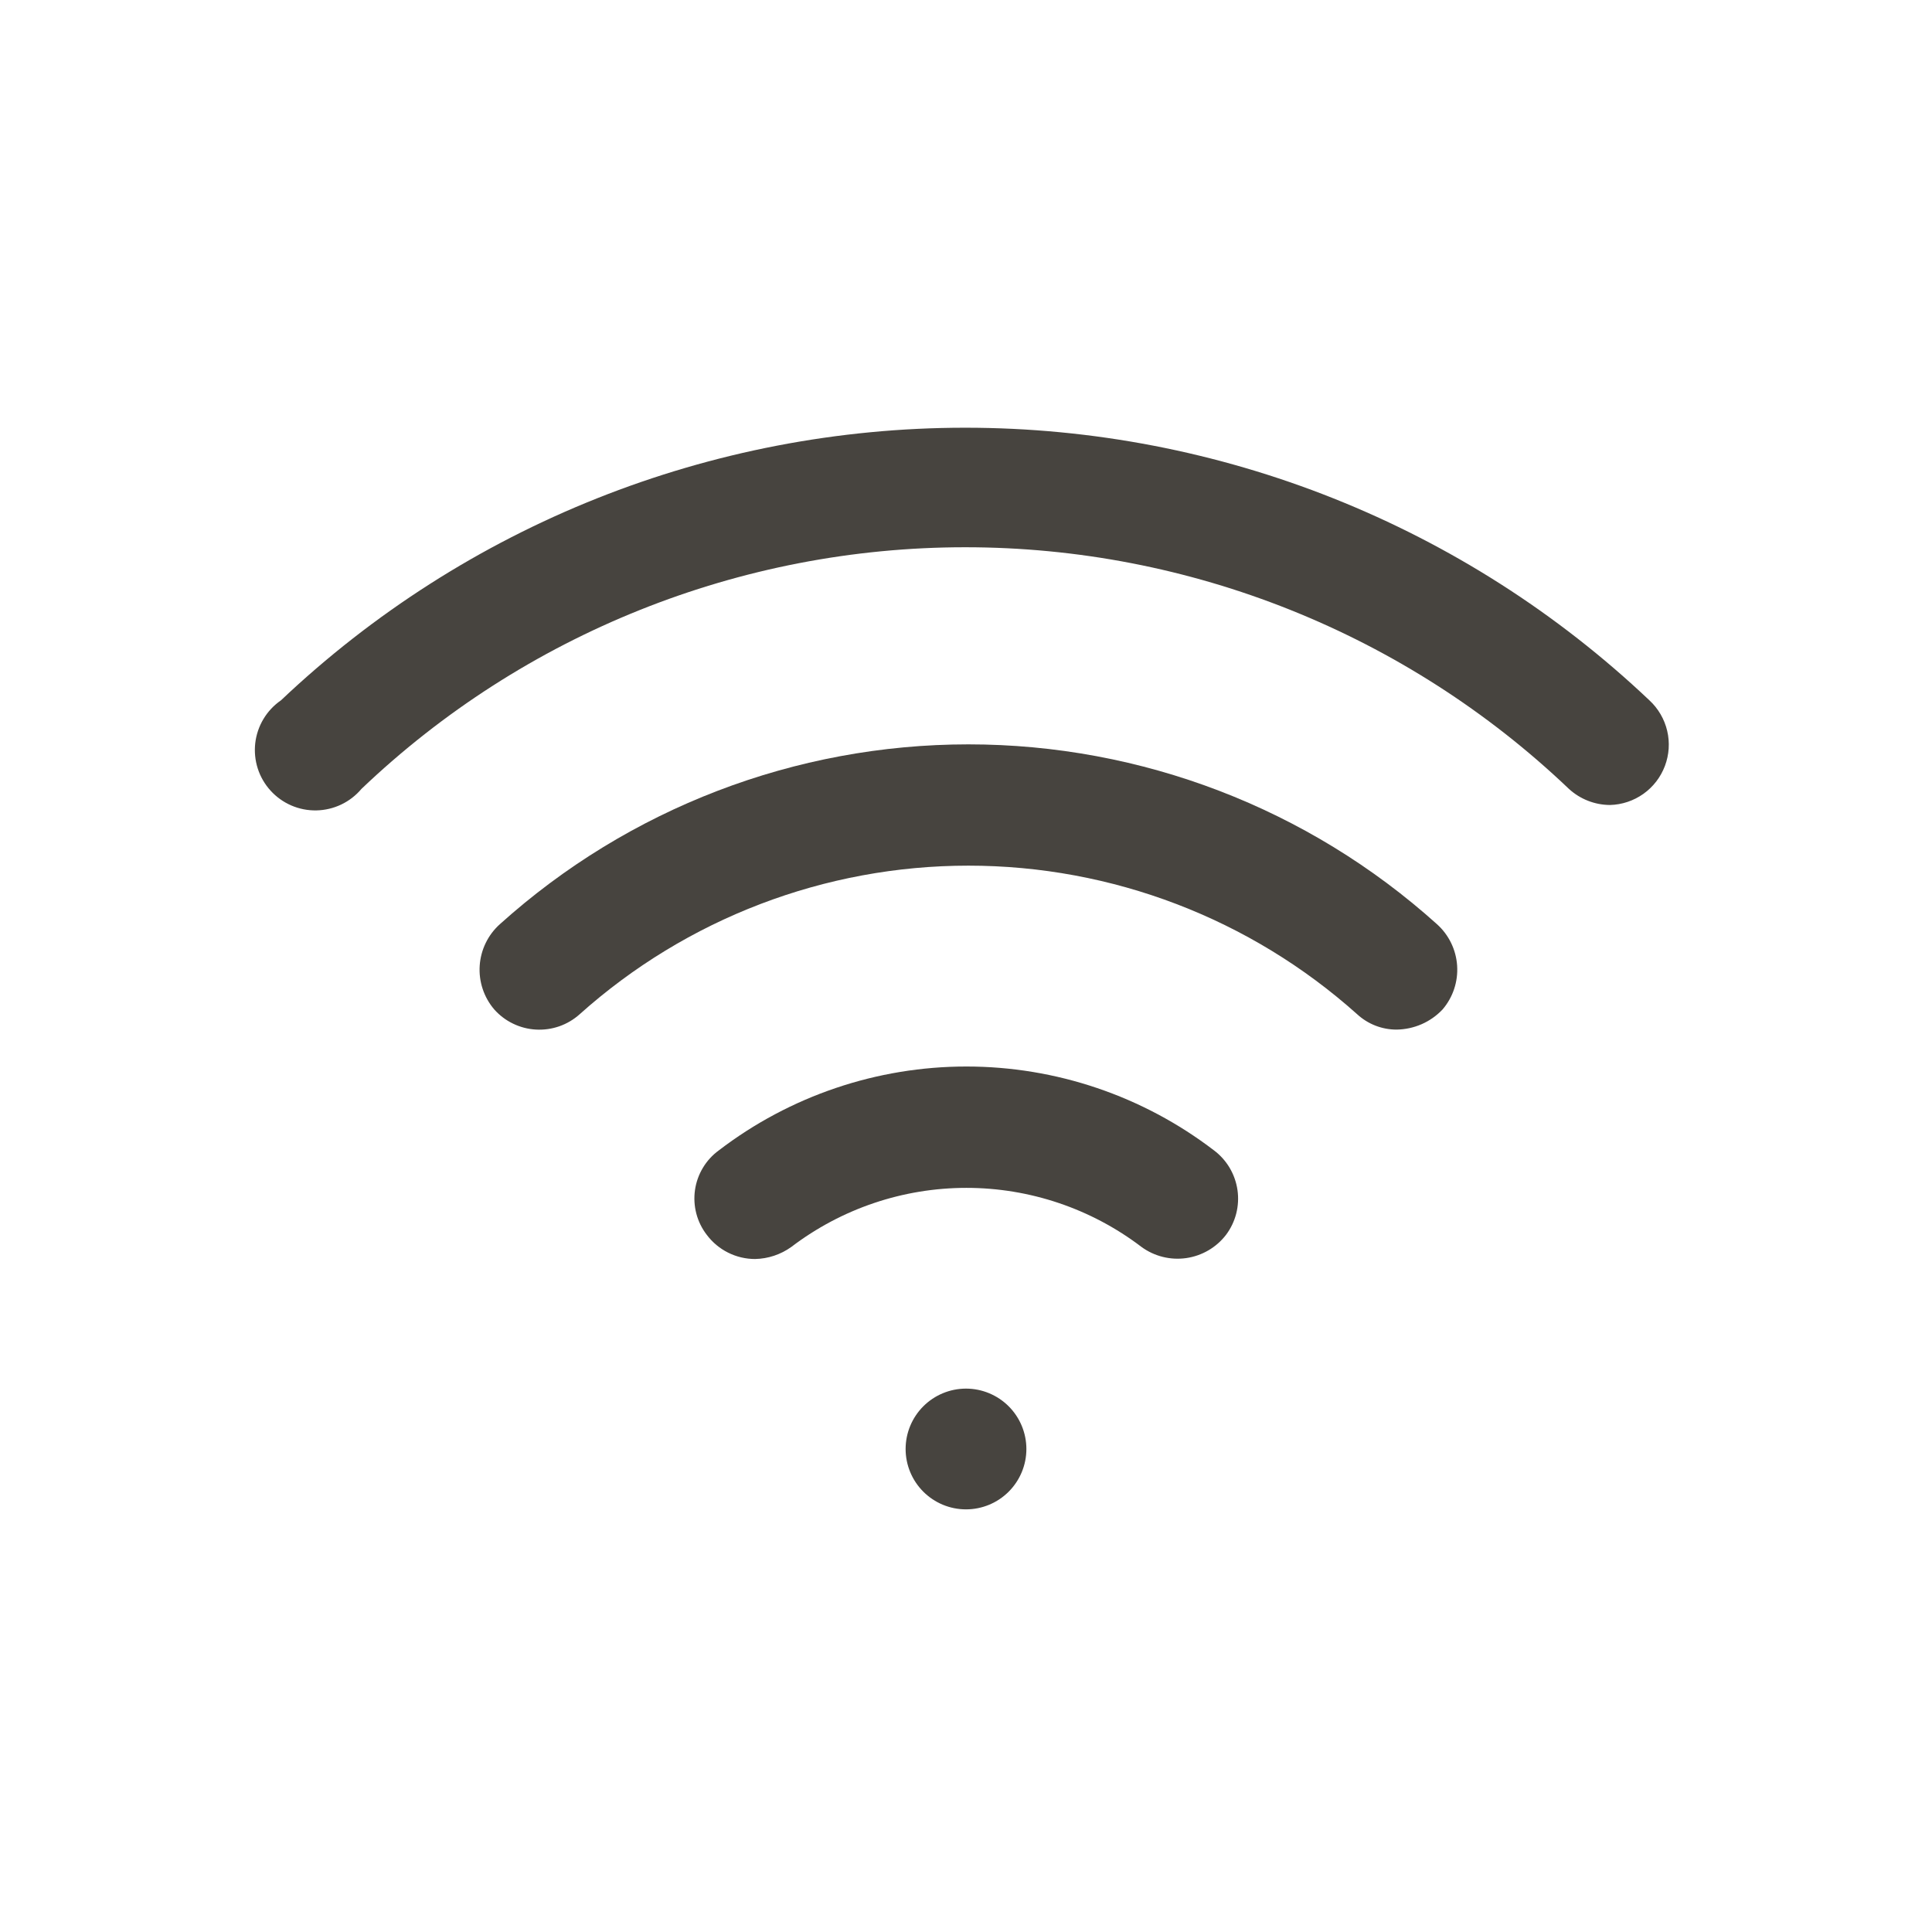
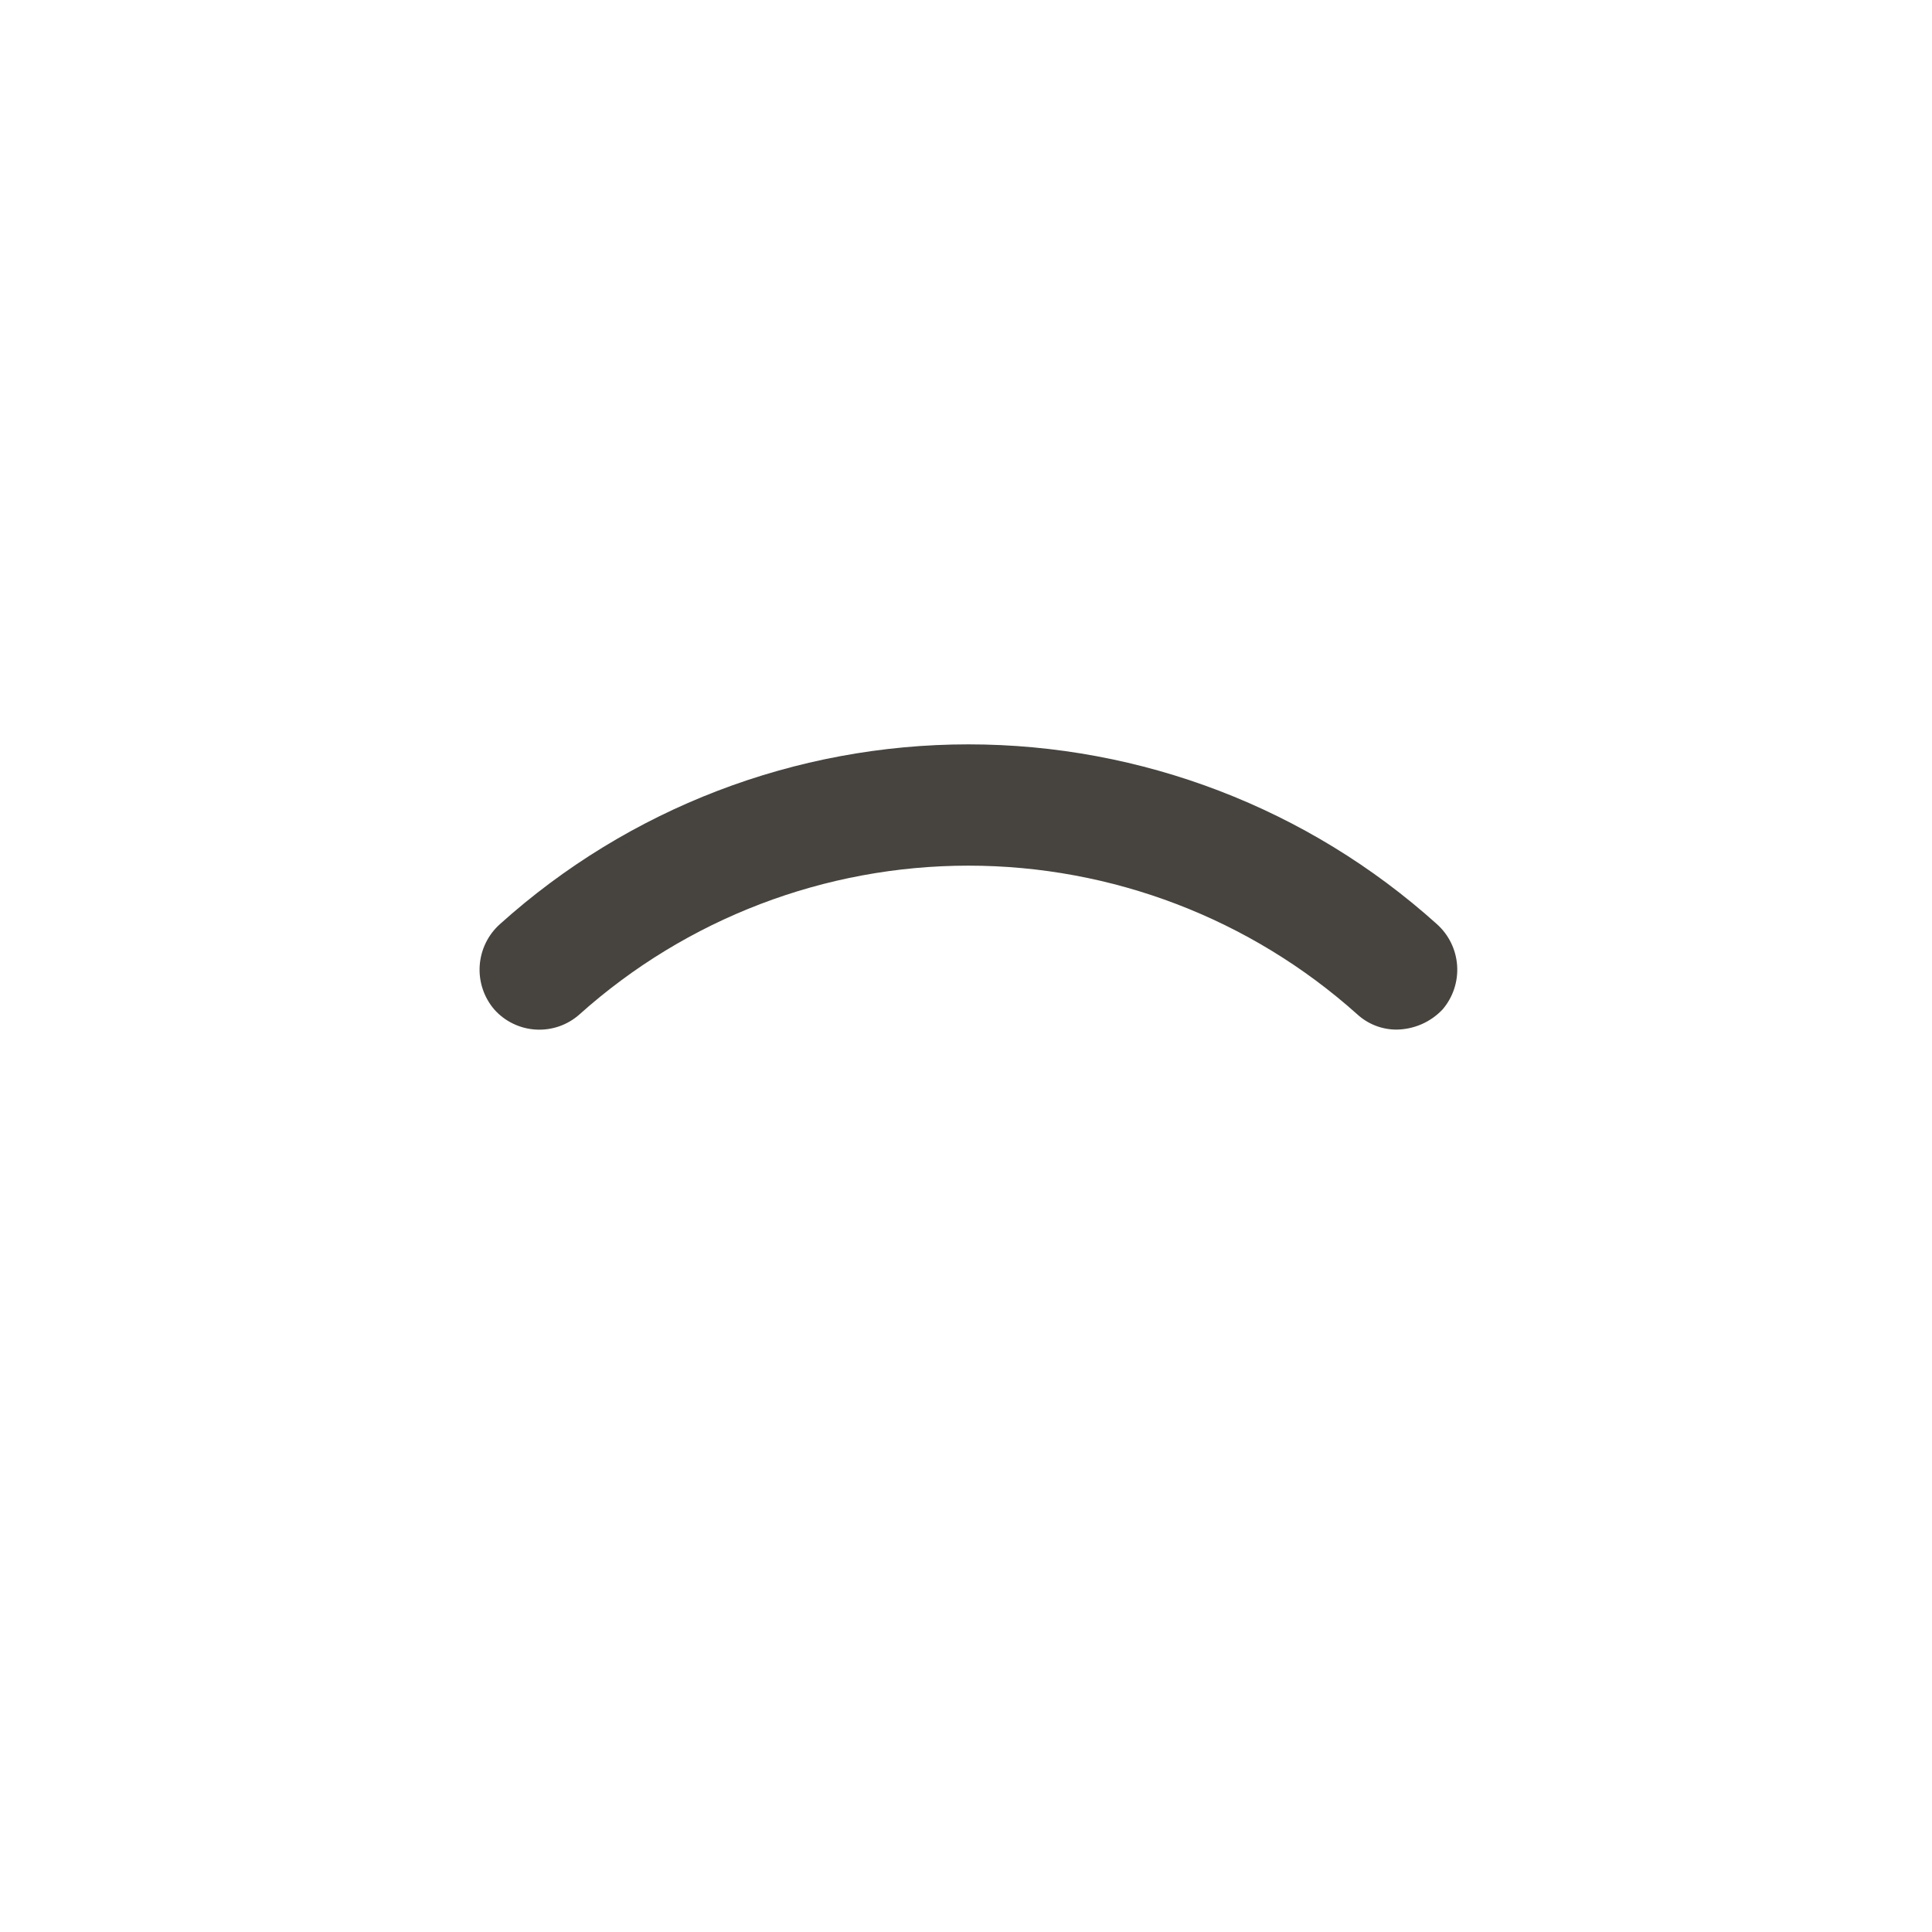
<svg xmlns="http://www.w3.org/2000/svg" width="86" height="86" viewBox="0 0 86 86" fill="none">
  <path d="M62.171 45.831C61.521 45.833 60.894 45.59 60.415 45.15C55.657 40.889 49.495 38.533 43.108 38.533C36.721 38.533 30.558 40.889 25.8 45.15C25.537 45.386 25.229 45.567 24.896 45.684C24.562 45.8 24.209 45.85 23.856 45.83C23.503 45.81 23.158 45.721 22.84 45.567C22.521 45.414 22.237 45.199 22.002 44.935C21.539 44.395 21.306 43.694 21.353 42.985C21.4 42.275 21.723 41.611 22.253 41.137C27.977 35.985 35.406 33.134 43.108 33.134C50.809 33.134 58.238 35.985 63.962 41.137C64.492 41.611 64.815 42.275 64.862 42.985C64.909 43.694 64.676 44.395 64.213 44.935C63.95 45.213 63.634 45.436 63.283 45.59C62.932 45.743 62.554 45.825 62.171 45.831Z" fill="#47443F" />
-   <path d="M71.667 35.833C70.99 35.83 70.338 35.574 69.839 35.117C62.595 28.212 52.972 24.36 42.964 24.36C32.957 24.36 23.333 28.212 16.089 35.117C15.842 35.41 15.536 35.647 15.19 35.812C14.844 35.977 14.467 36.066 14.084 36.074C13.701 36.081 13.321 36.007 12.969 35.855C12.617 35.703 12.302 35.478 12.044 35.194C11.786 34.911 11.592 34.576 11.474 34.211C11.357 33.846 11.319 33.461 11.362 33.08C11.406 32.699 11.531 32.332 11.728 32.004C11.925 31.675 12.191 31.392 12.506 31.175C20.732 23.382 31.633 19.039 42.964 19.039C54.296 19.039 65.196 23.382 73.422 31.175C73.814 31.538 74.089 32.01 74.212 32.53C74.335 33.05 74.3 33.594 74.111 34.094C73.923 34.594 73.59 35.027 73.154 35.337C72.719 35.646 72.201 35.819 71.667 35.833ZM33.612 56.043C33.194 56.043 32.783 55.946 32.41 55.759C32.037 55.573 31.712 55.302 31.462 54.968C31.245 54.688 31.087 54.367 30.997 54.024C30.907 53.681 30.886 53.324 30.936 52.974C30.986 52.623 31.106 52.286 31.289 51.982C31.471 51.678 31.713 51.414 31.999 51.206C35.162 48.785 39.035 47.474 43.018 47.474C47.001 47.474 50.873 48.785 54.037 51.206C54.319 51.417 54.557 51.683 54.737 51.986C54.916 52.29 55.035 52.626 55.085 52.976C55.135 53.325 55.115 53.681 55.028 54.023C54.94 54.364 54.786 54.686 54.574 54.968C54.141 55.531 53.505 55.901 52.802 56.002C52.099 56.102 51.385 55.924 50.812 55.506C48.572 53.8 45.834 52.876 43.018 52.876C40.202 52.876 37.464 53.8 35.224 55.506C34.753 55.844 34.191 56.031 33.612 56.043ZM43 67.187C42.287 67.187 41.604 66.904 41.1 66.4C40.596 65.896 40.312 65.213 40.312 64.5C40.312 63.787 40.596 63.103 41.1 62.599C41.604 62.096 42.287 61.812 43 61.812C43.713 61.812 44.396 62.096 44.9 62.599C45.404 63.103 45.688 63.787 45.688 64.5C45.688 65.213 45.404 65.896 44.9 66.4C44.396 66.904 43.713 67.187 43 67.187Z" fill="#47443F" />
</svg>